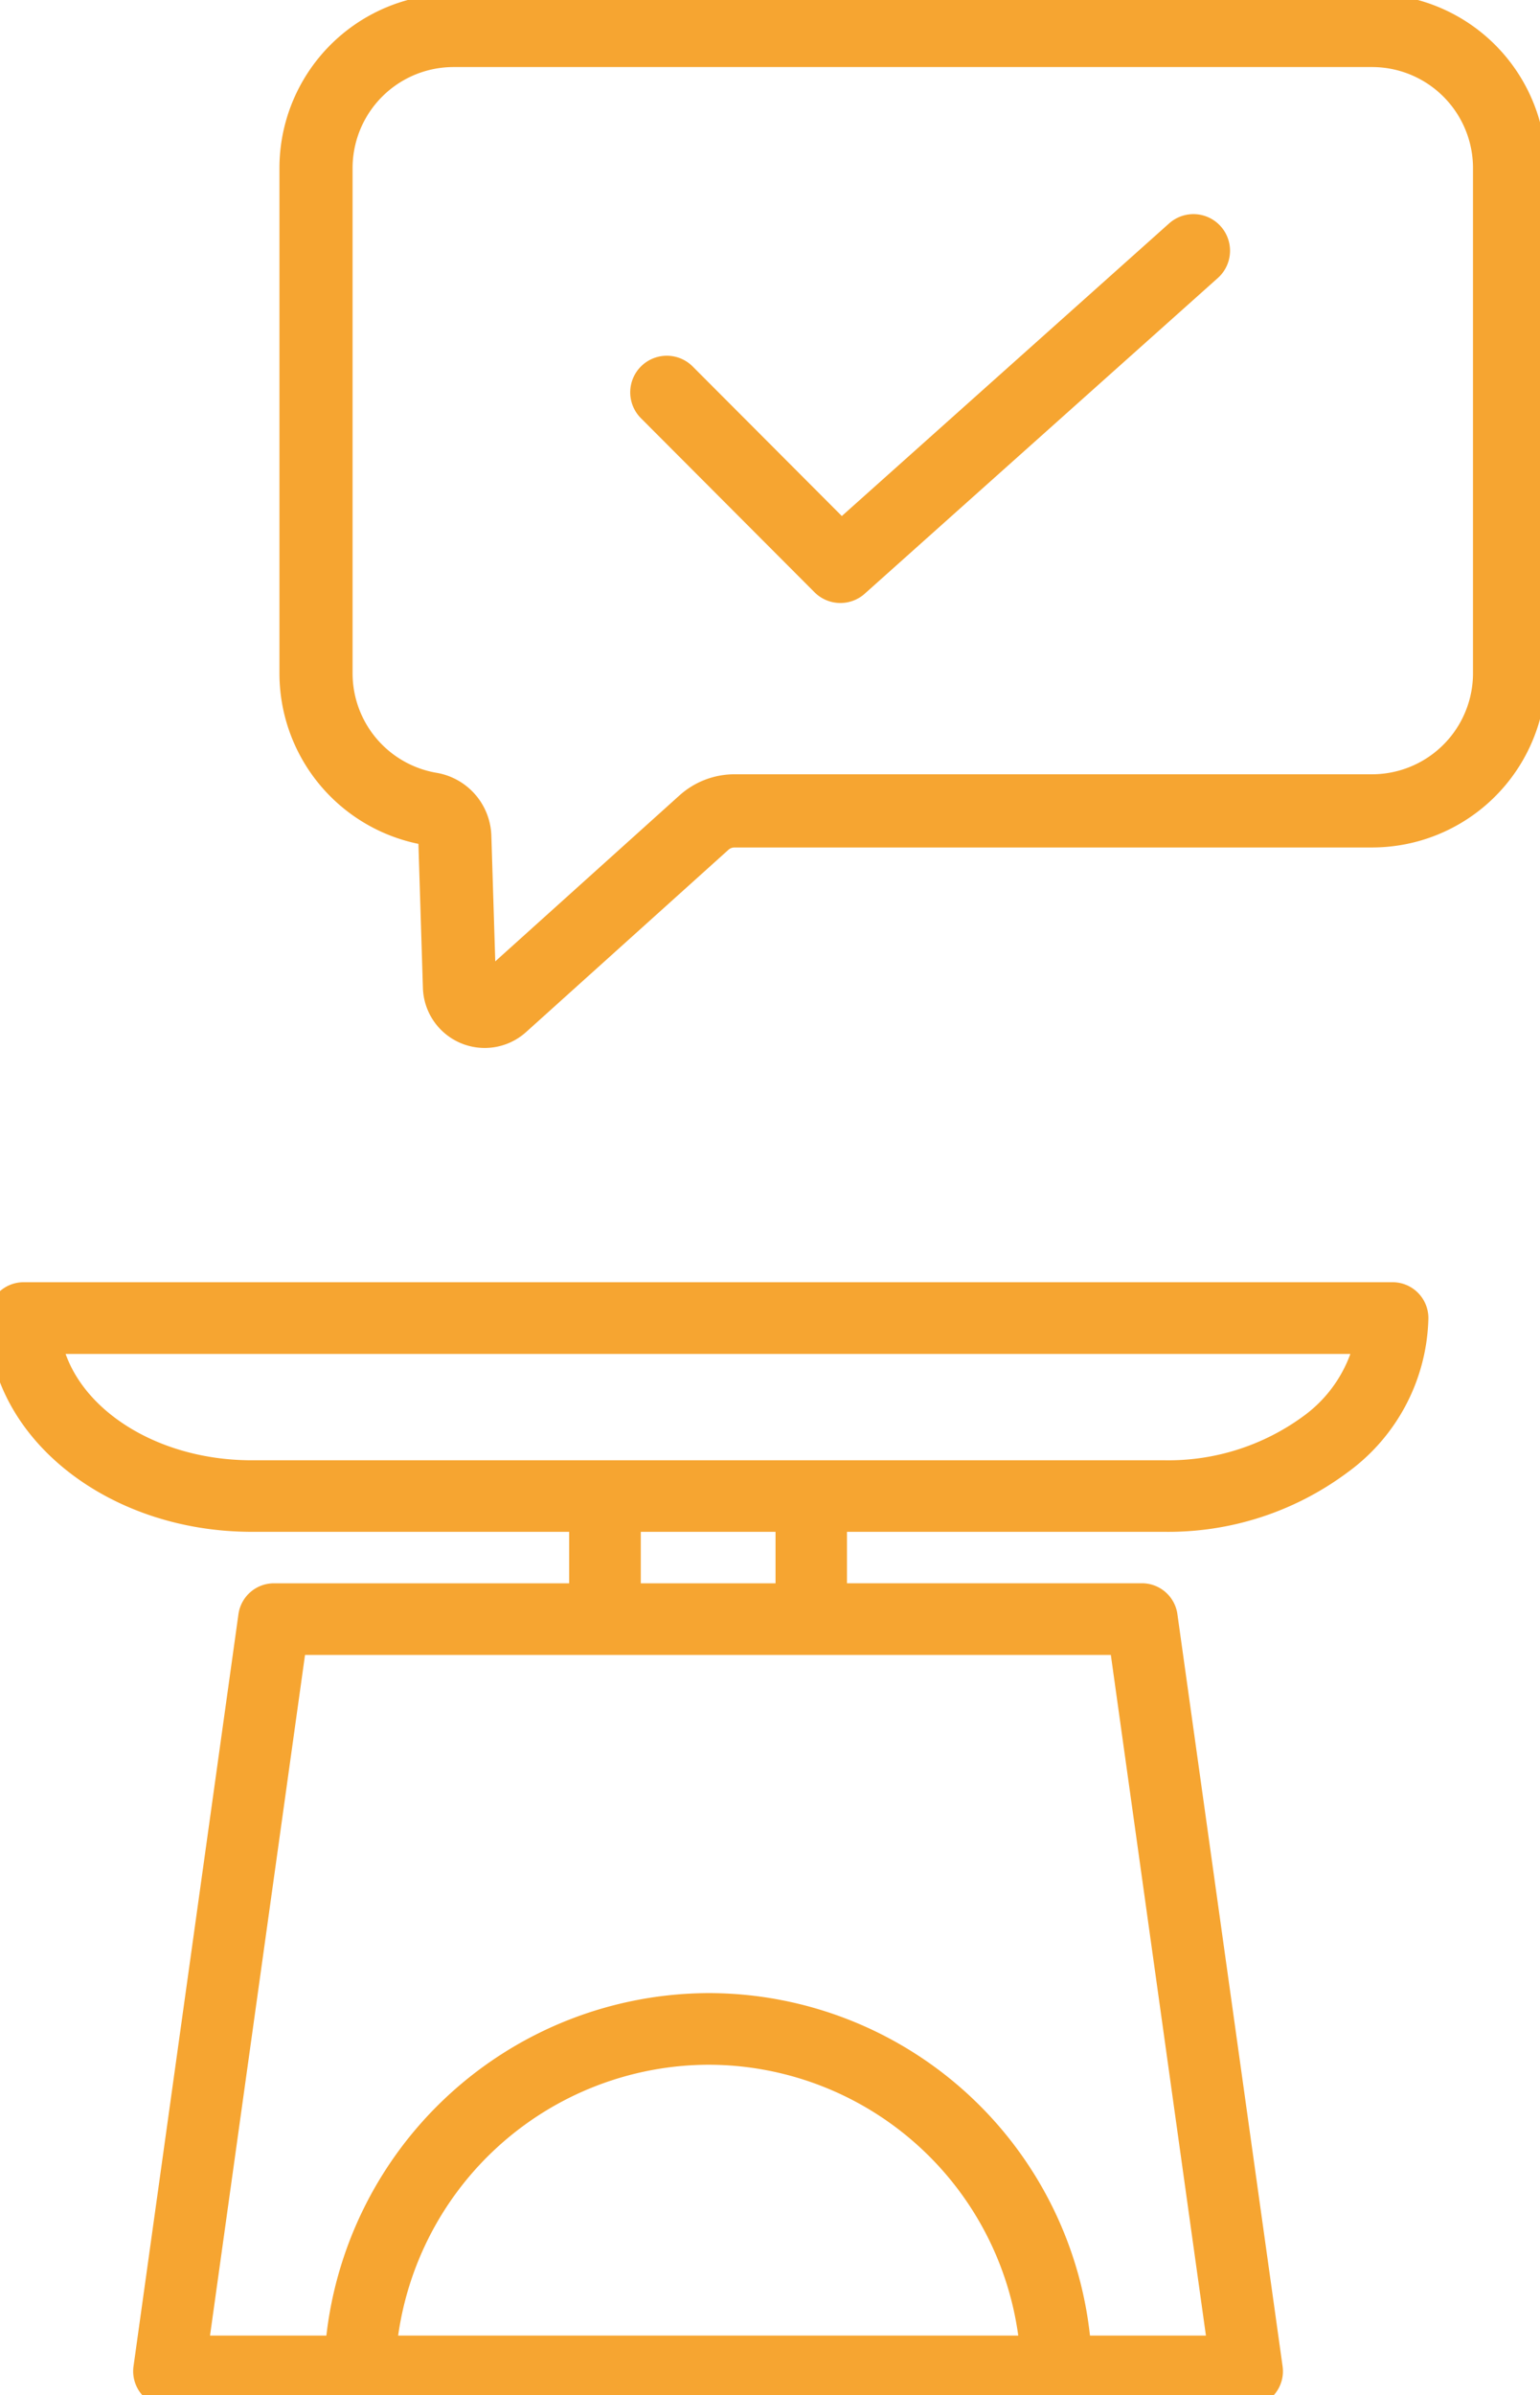
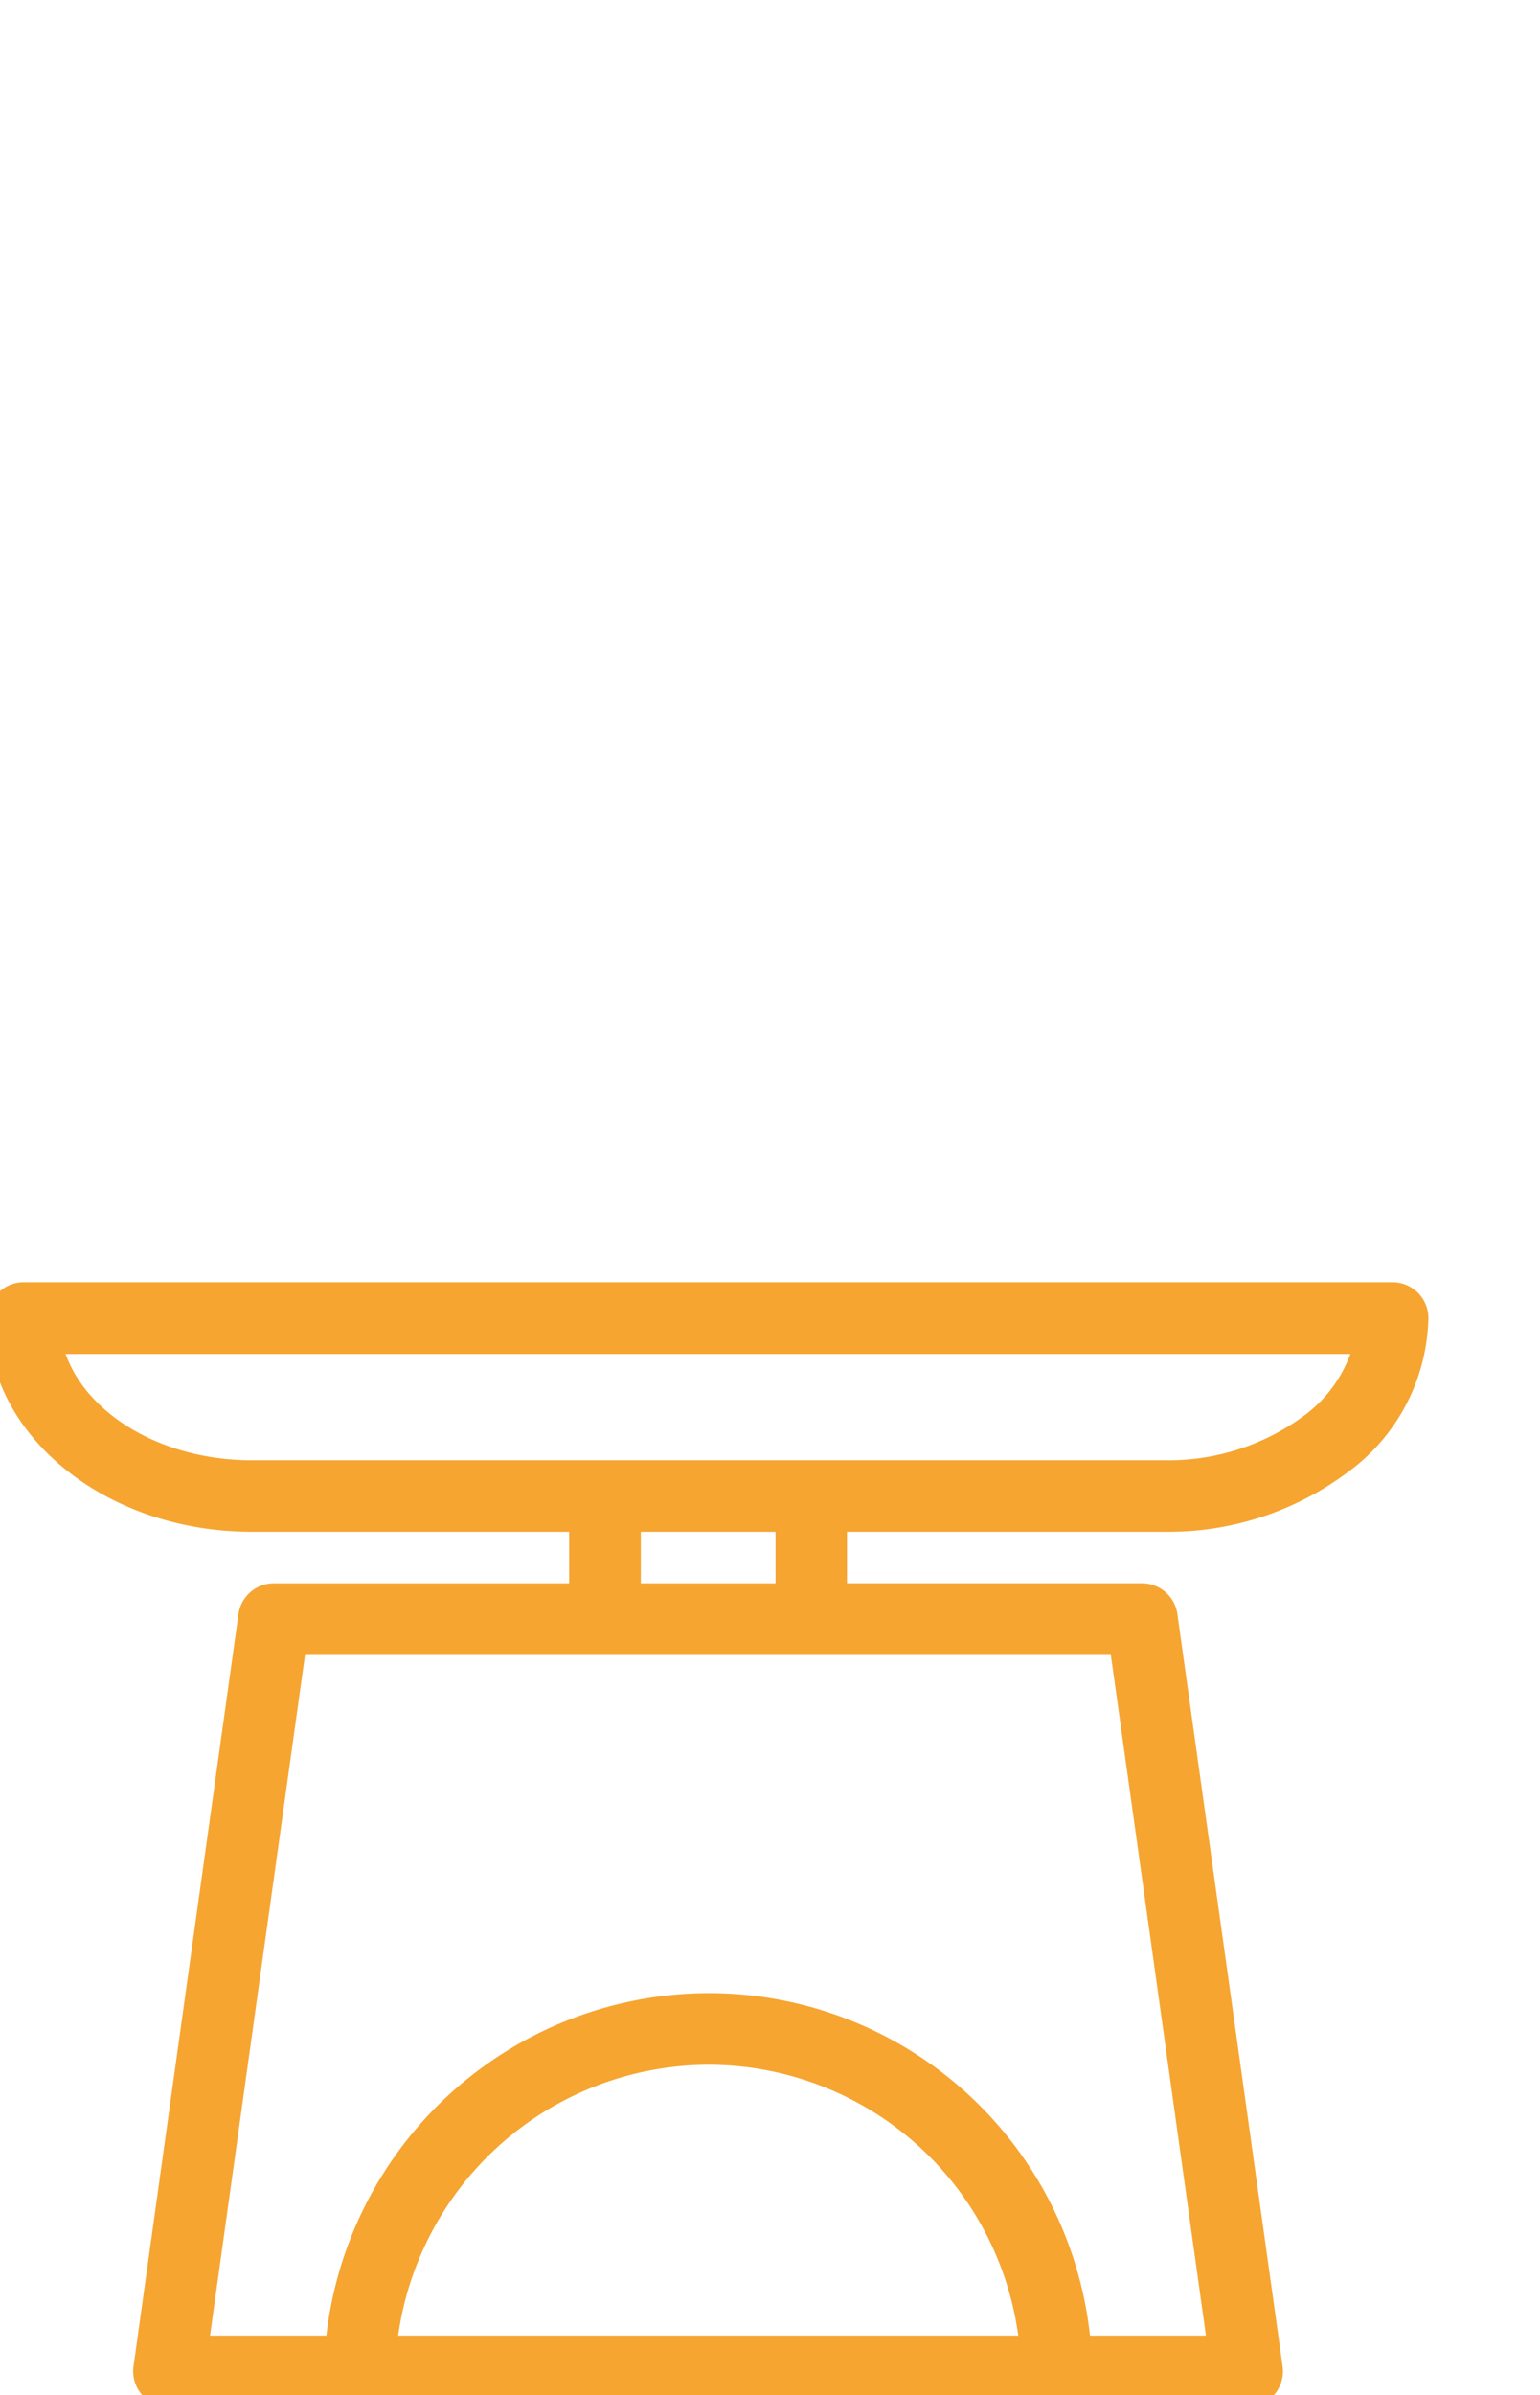
<svg xmlns="http://www.w3.org/2000/svg" width="31.583" height="49.08" viewBox="0 0 31.583 49.08">
  <defs>
    <clipPath id="clip-path">
      <path id="Tracé_116" data-name="Tracé 116" d="M0,9.742H31.583v-49.08H0Z" transform="translate(0 39.338)" fill="none" />
    </clipPath>
  </defs>
  <g id="Groupe_45" data-name="Groupe 45" transform="translate(0 39.338)">
    <g id="Groupe_44" data-name="Groupe 44" transform="translate(0 -39.338)" clip-path="url(#clip-path)">
      <g id="Groupe_42" data-name="Groupe 42" transform="translate(6.481 0.624)">
-         <path id="Tracé_114" data-name="Tracé 114" d="M.565,3.278a.6.6,0,0,0-.508-.565A2.818,2.818,0,0,1-2.281-.057V-10.426a2.821,2.821,0,0,1,2.83-2.812H19.367a2.821,2.821,0,0,1,2.83,2.812V-.057a2.821,2.821,0,0,1-2.83,2.812H6.3A.939.939,0,0,0,5.67,3L1.527,6.729a.518.518,0,0,1-.866-.366Zm4.348-9.1,3.56,3.567,7.241-6.469" transform="translate(2.281 13.238)" fill="none" stroke="#f6a531" stroke-linecap="round" stroke-linejoin="round" stroke-width="1.5" />
-       </g>
+         </g>
      <g id="Groupe_43" data-name="Groupe 43" transform="translate(0 26.526)">
        <path id="Tracé_115" data-name="Tracé 115" d="M1.025.916h6.76V2.471h-6.3A.485.485,0,0,0,1,2.887L-1.152,18.3a.486.486,0,0,0,.114.386.489.489,0,0,0,.366.166H21.438a.487.487,0,0,0,.366-.166.481.481,0,0,0,.114-.386L19.761,2.887a.485.485,0,0,0-.479-.417h-6.3V.916h6.761a5.9,5.9,0,0,0,3.608-1.17,3.763,3.763,0,0,0,1.555-2.961.485.485,0,0,0-.484-.484H-3.654a.485.485,0,0,0-.484.484C-4.138-.937-1.822.916,1.025.916M3.746,17.887a6.7,6.7,0,0,1,6.636-6.05,6.669,6.669,0,0,1,6.643,6.05Zm17.135,0H17.988a7.621,7.621,0,0,0-7.606-7.018,7.666,7.666,0,0,0-7.6,7.018h-2.9L1.9,3.439H18.861ZM12.017,2.471H8.754V.916h3.263Zm11.874-5.2a2.974,2.974,0,0,1-1.132,1.713,4.931,4.931,0,0,1-3.013.966H1.025c-2.095,0-3.835-1.164-4.146-2.679Z" transform="translate(4.138 3.699)" fill="#f6a531" stroke="#f6a531" stroke-linecap="round" stroke-linejoin="round" stroke-width="0.5" />
      </g>
    </g>
  </g>
</svg>